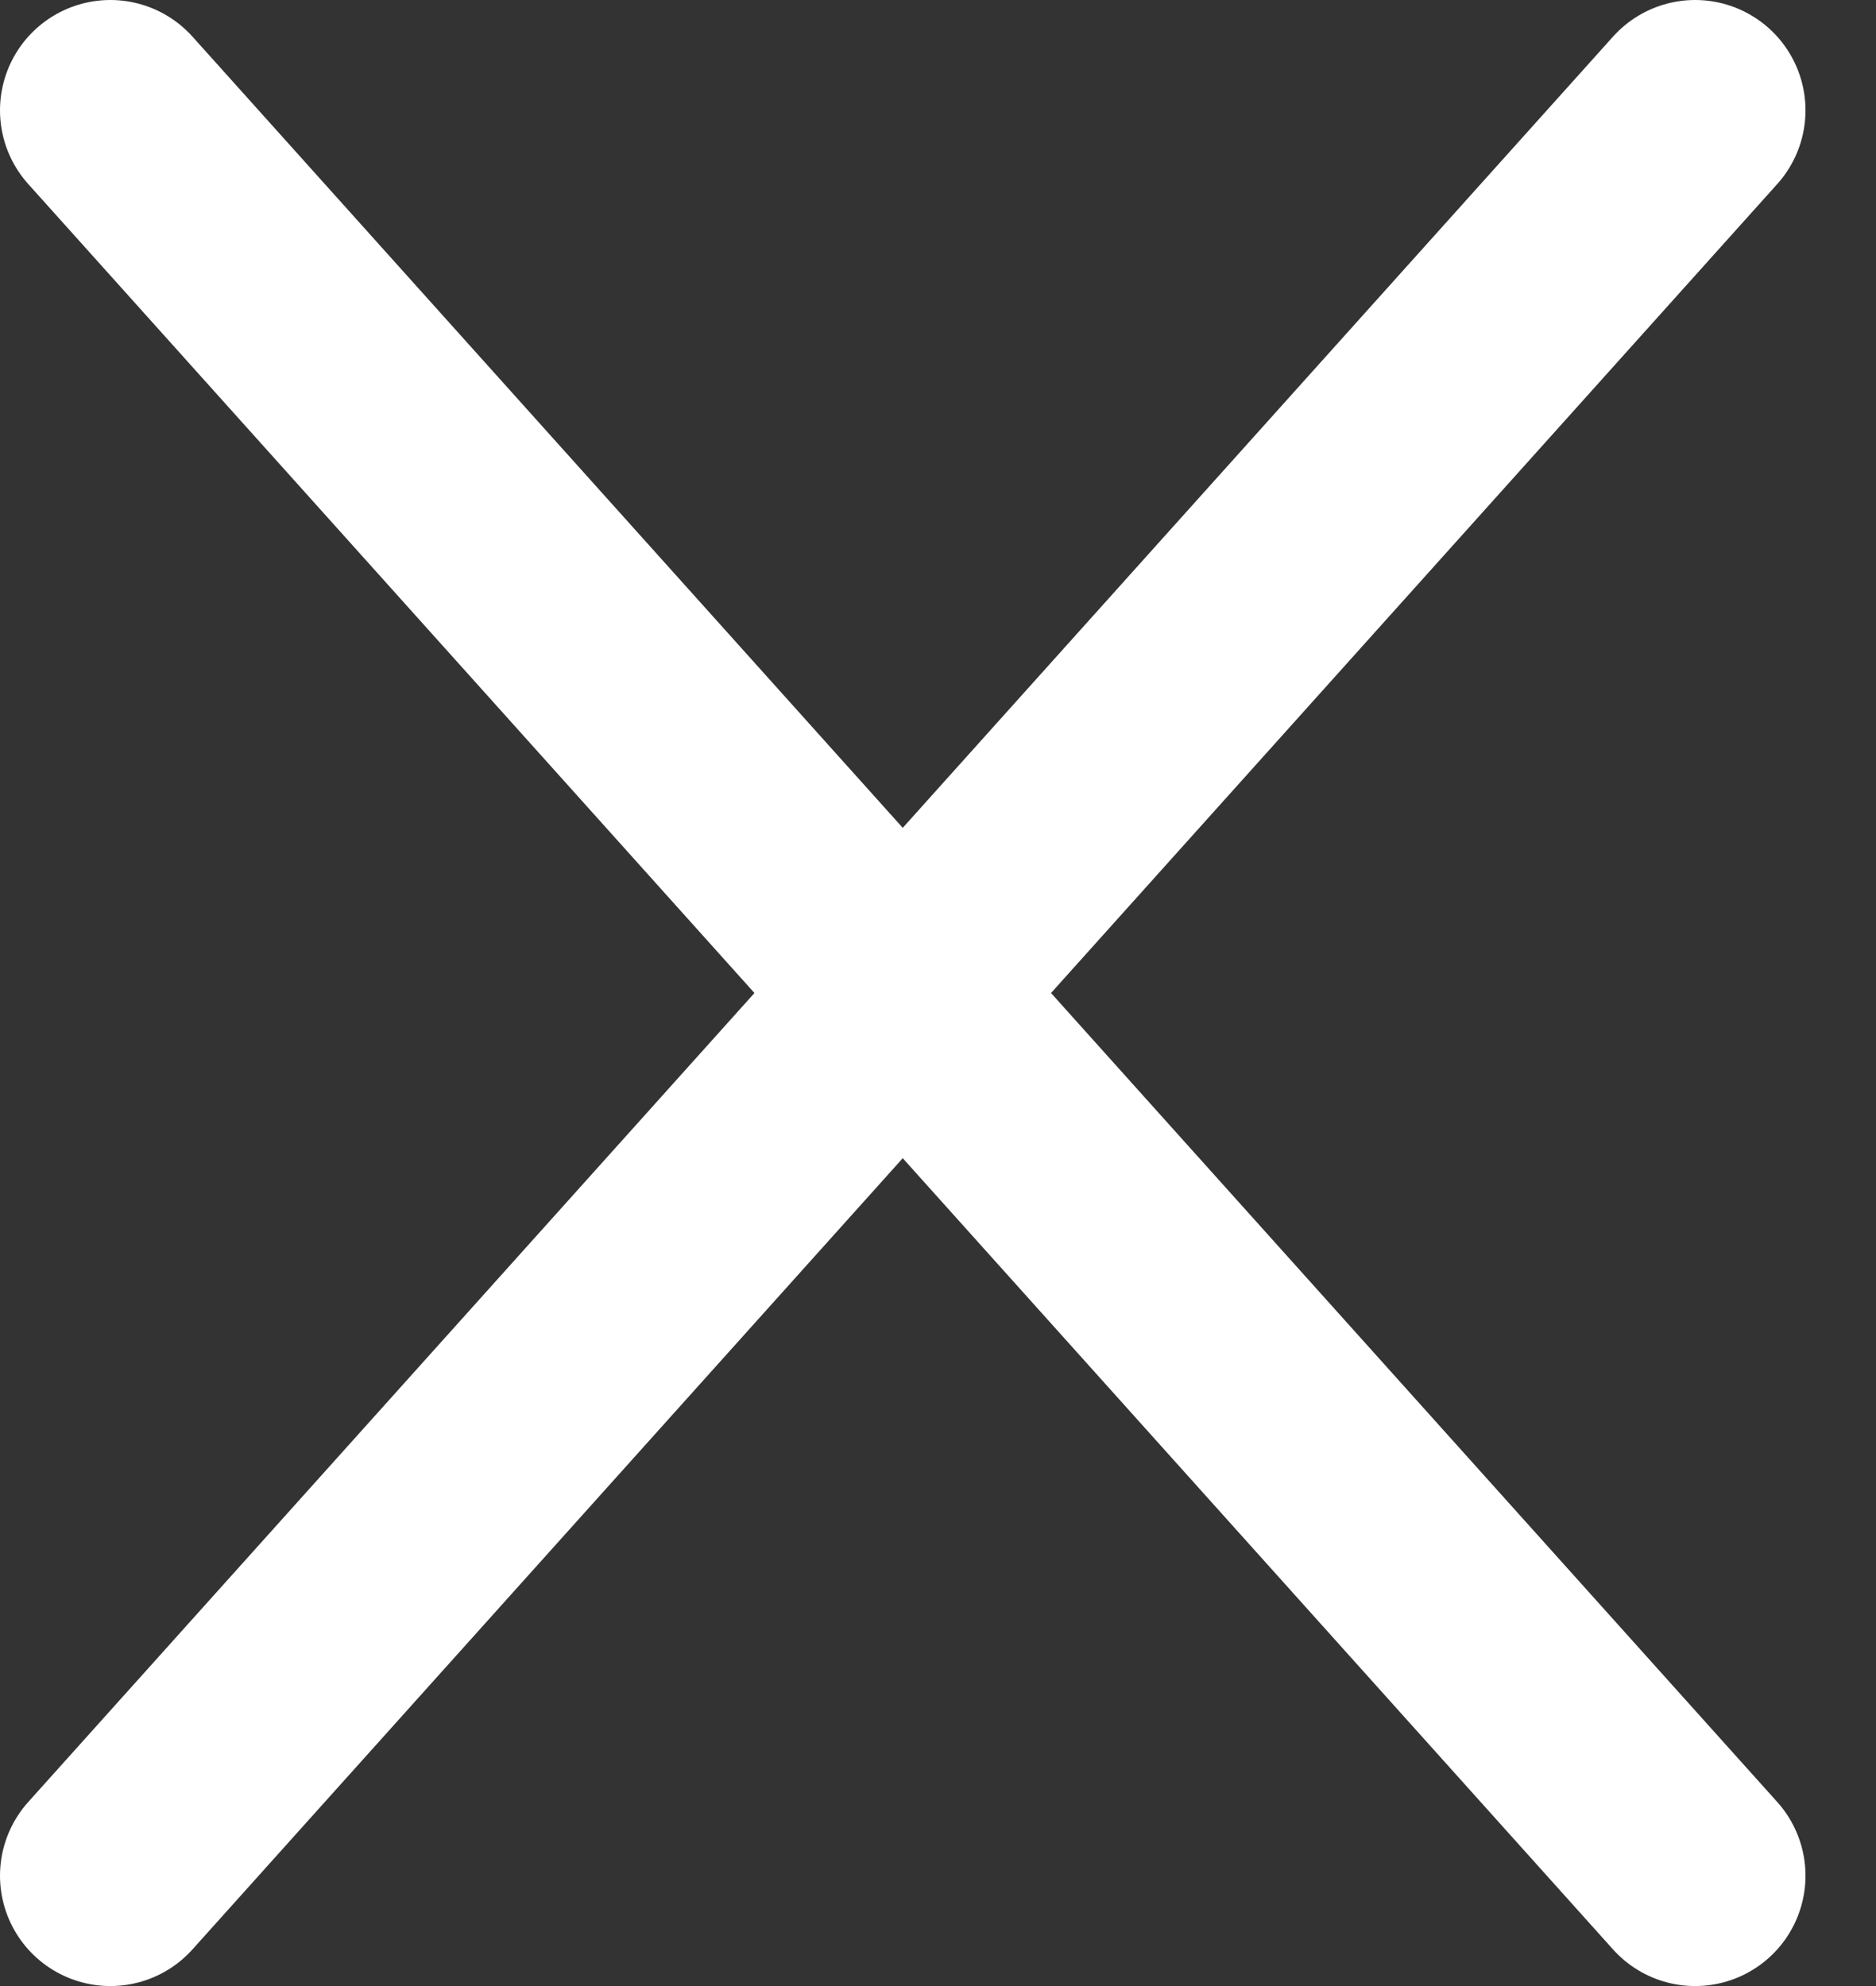
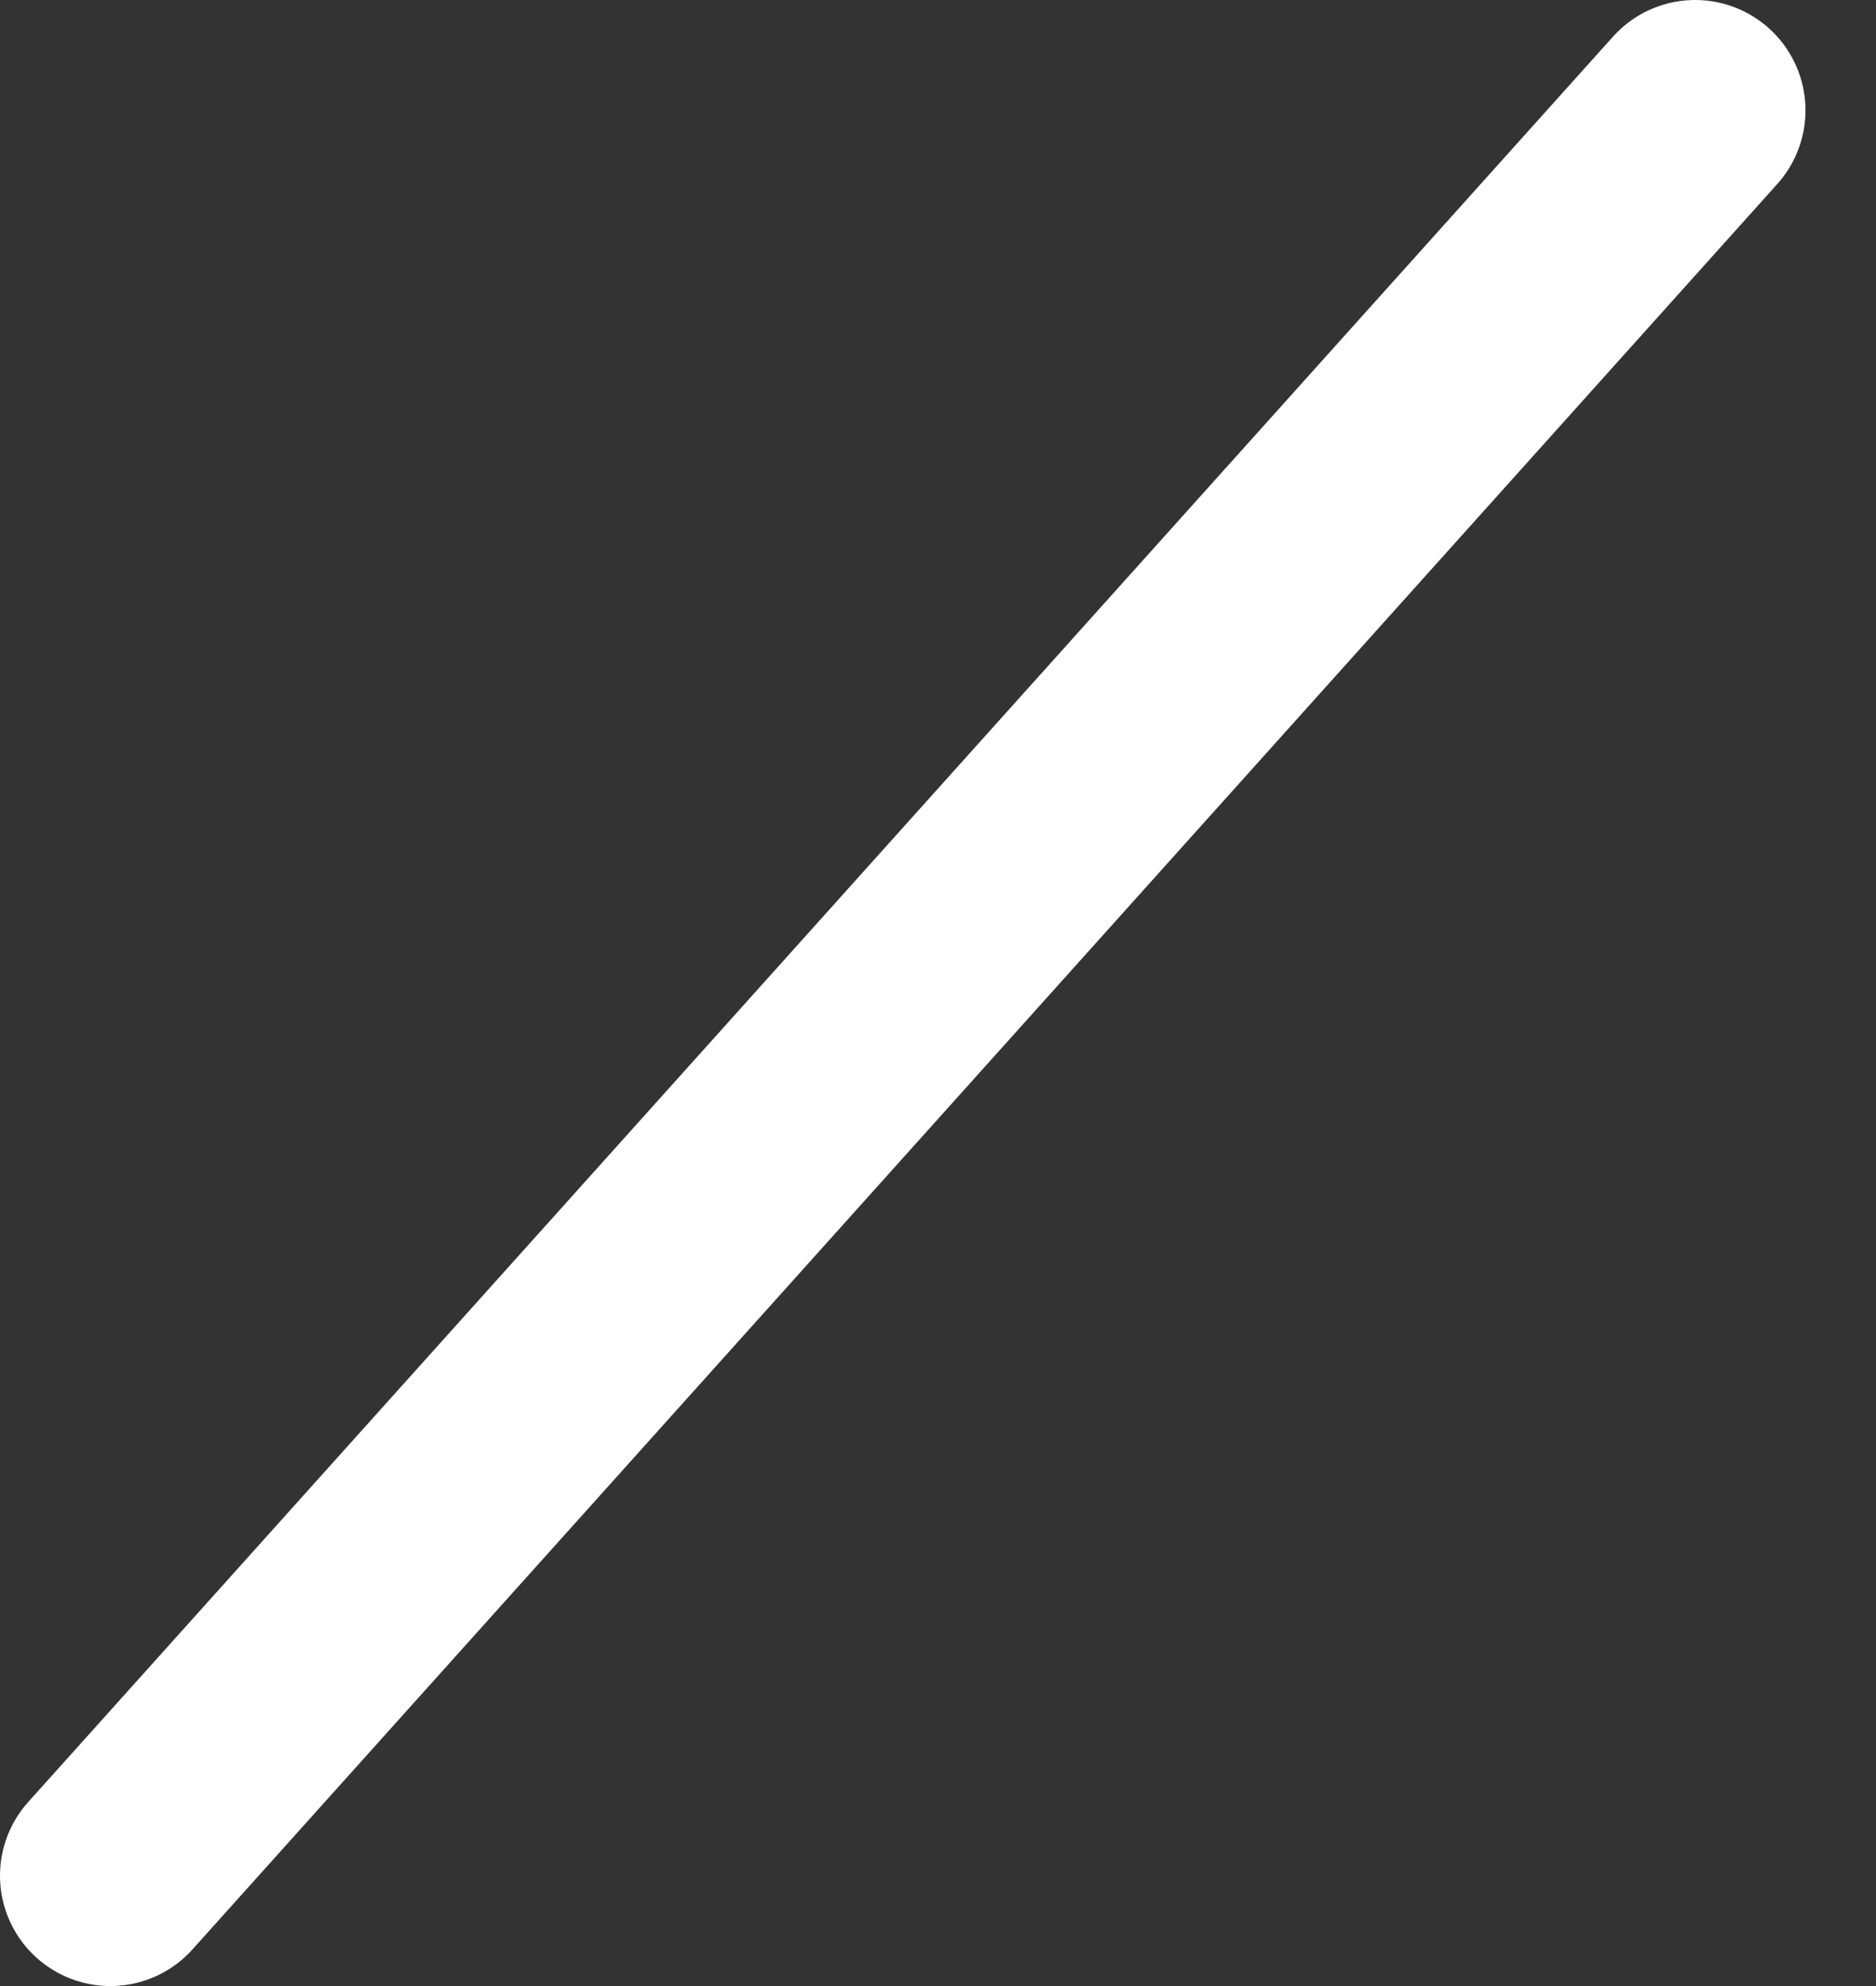
<svg xmlns="http://www.w3.org/2000/svg" width="17" height="18" viewBox="0 0 17 18" fill="none">
  <rect x="0" y="0" width="17" height="18" fill="#333333" stroke="none" />
-   <path d="M1 1L15.361 17" stroke="white" stroke-width="2" stroke-linecap="round" />
  <path d="M15.361 1L1 17" stroke="white" stroke-width="2" stroke-linecap="round" />
</svg>